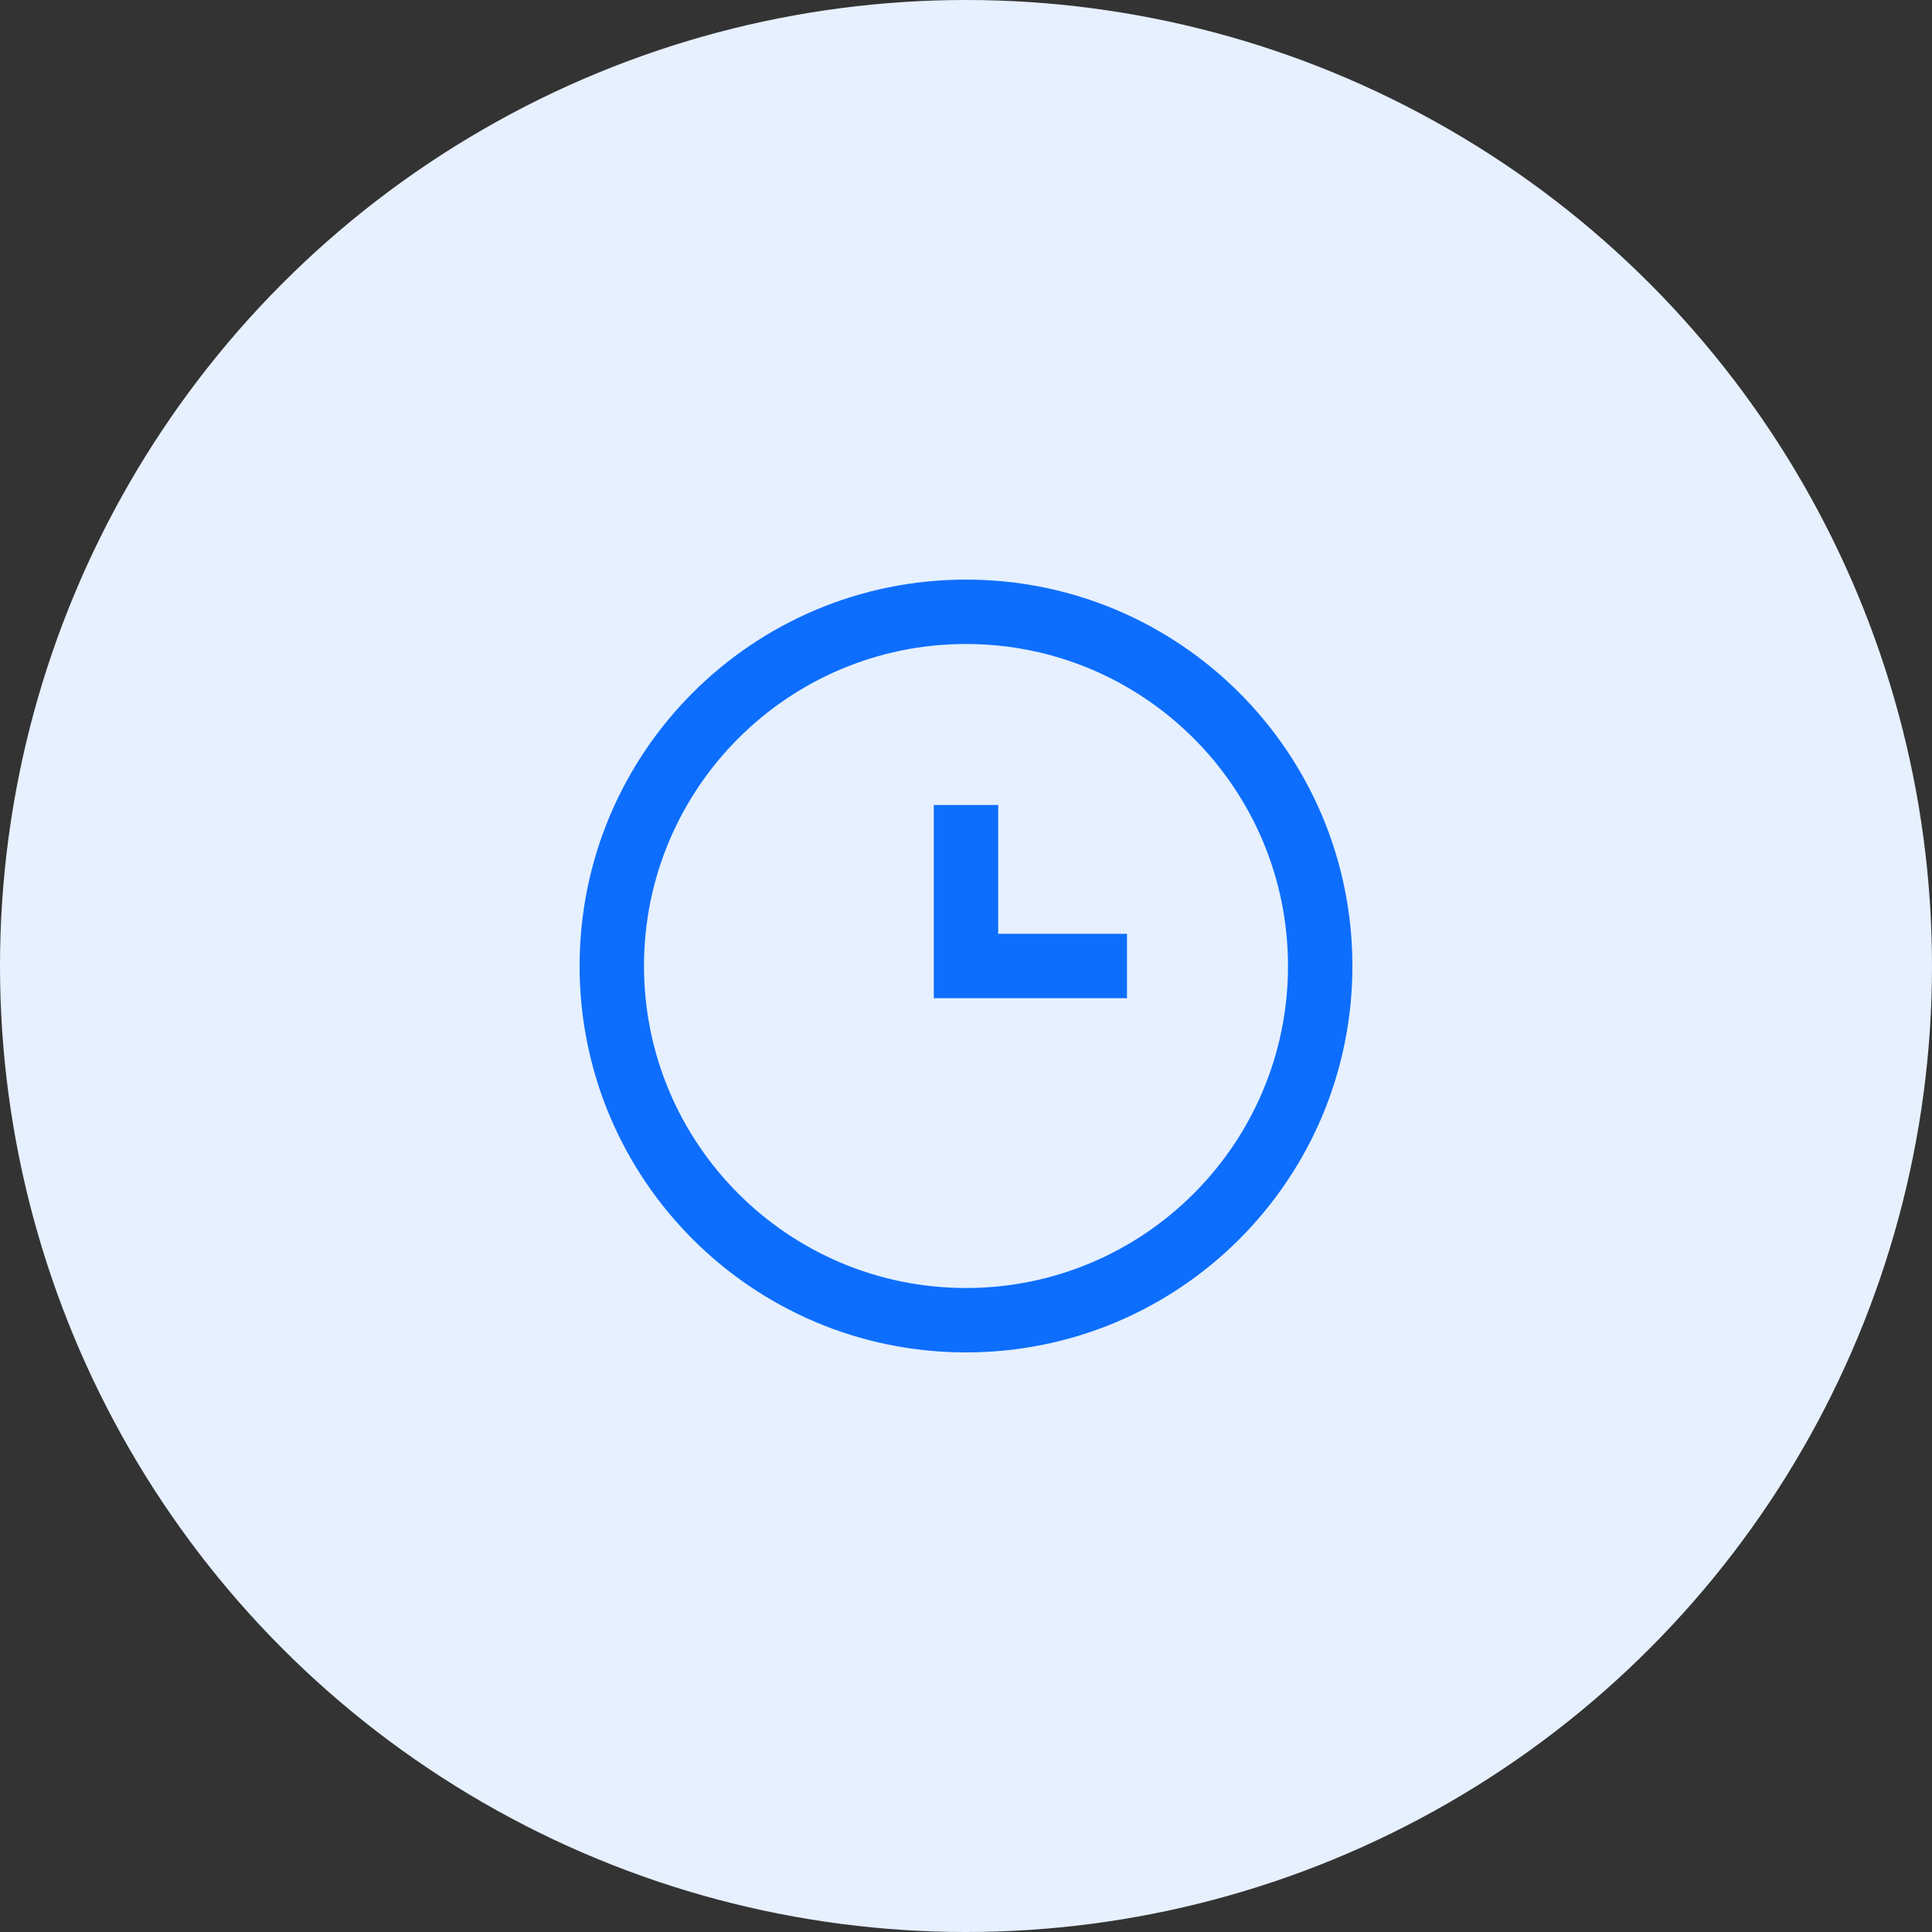
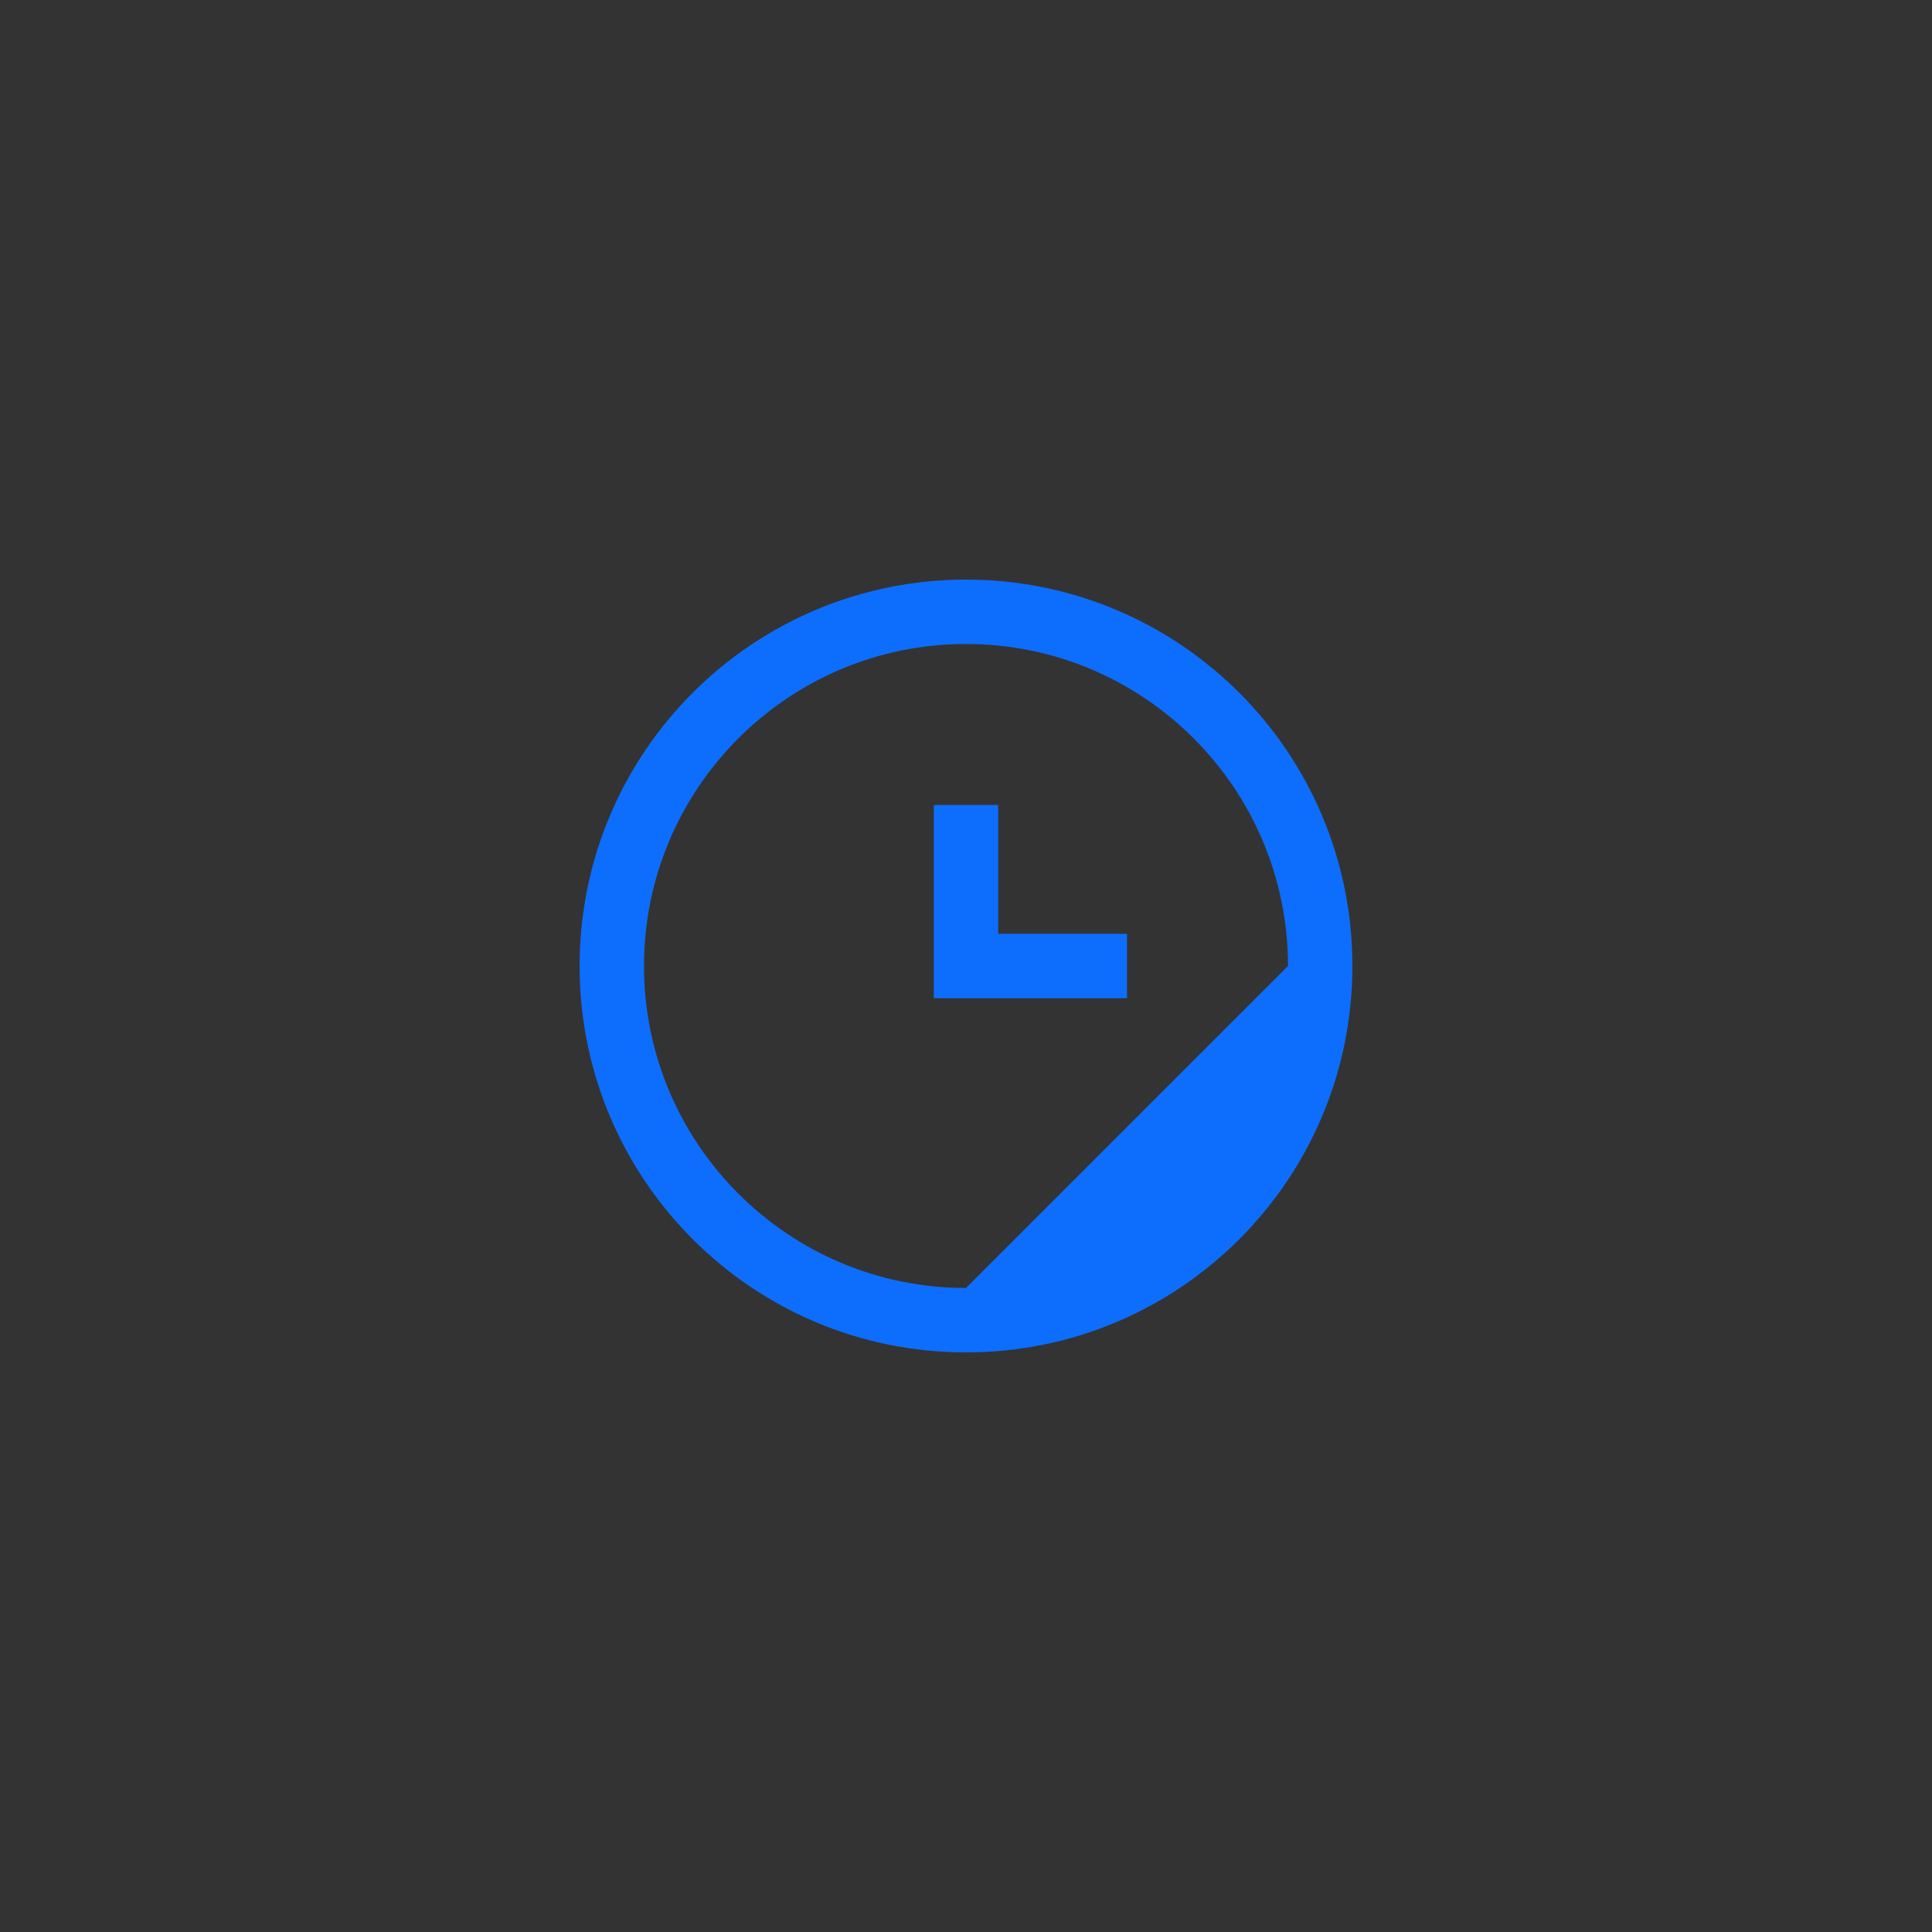
<svg xmlns="http://www.w3.org/2000/svg" width="60" height="60" viewBox="0 0 60 60" fill="none">
  <rect x="0" y="0" width="60" height="60" fill="#333333" stroke="none" />
-   <circle cx="30" cy="30" r="30" fill="#E6F0FF" />
-   <path d="M30 18C23.37 18 18 23.37 18 30C18 36.63 23.37 42 30 42C36.63 42 42 36.63 42 30C42 23.37 36.63 18 30 18ZM30 40C24.48 40 20 35.52 20 30C20 24.48 24.48 20 30 20C35.52 20 40 24.48 40 30C40 35.52 35.52 40 30 40Z" fill="#0D6EFD" />
+   <path d="M30 18C23.37 18 18 23.37 18 30C18 36.63 23.37 42 30 42C36.63 42 42 36.63 42 30C42 23.37 36.63 18 30 18ZM30 40C24.48 40 20 35.52 20 30C20 24.48 24.48 20 30 20C35.52 20 40 24.48 40 30Z" fill="#0D6EFD" />
  <path d="M31 25H29V31H35V29H31V25Z" fill="#0D6EFD" />
</svg>